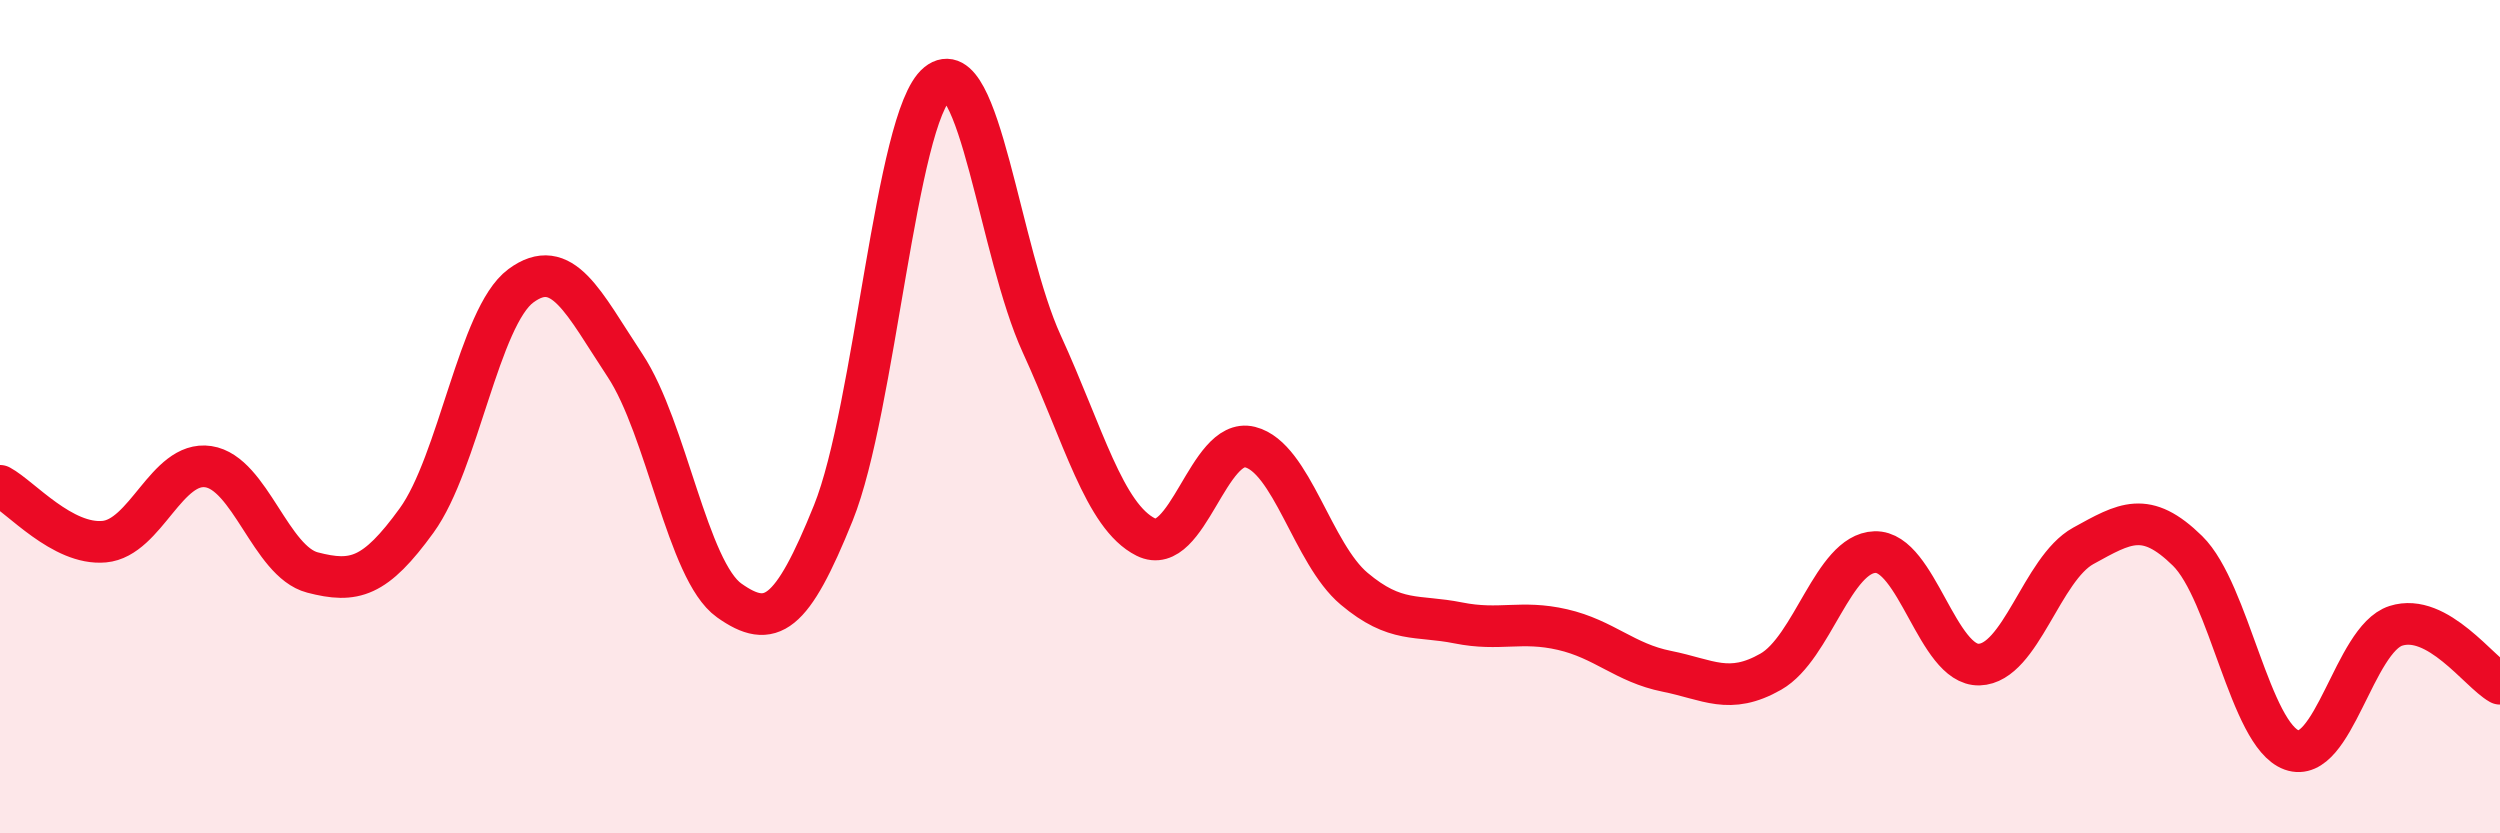
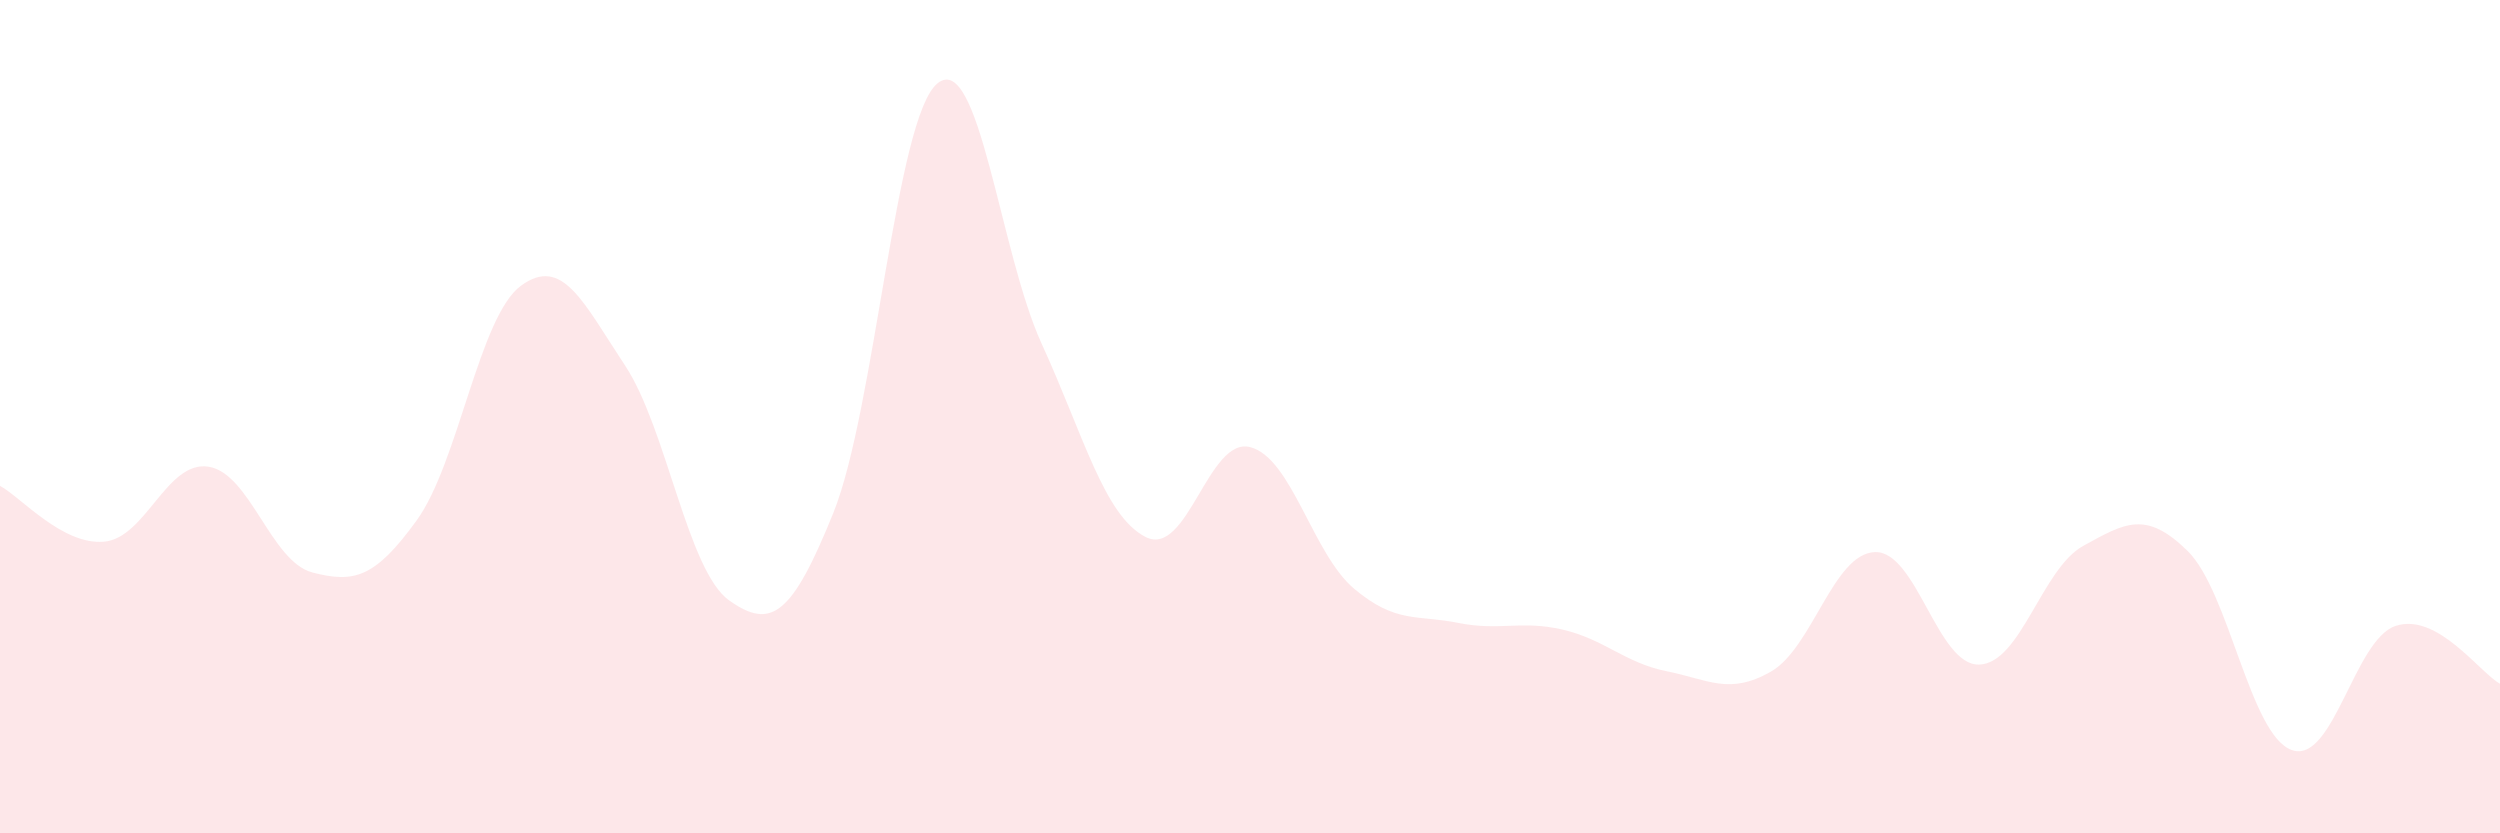
<svg xmlns="http://www.w3.org/2000/svg" width="60" height="20" viewBox="0 0 60 20">
  <path d="M 0,11.66 C 0.5,11.93 1.5,13.09 2.5,13 C 3.5,12.91 4,11.05 5,11.2 C 6,11.35 6.5,13.48 7.5,13.74 C 8.5,14 9,13.87 10,12.49 C 11,11.11 11.5,7.6 12.5,6.86 C 13.5,6.12 14,7.26 15,8.77 C 16,10.28 16.5,13.7 17.5,14.41 C 18.5,15.12 19,14.79 20,12.31 C 21,9.83 21.5,2.81 22.5,2 C 23.5,1.19 24,6.07 25,8.25 C 26,10.43 26.5,12.39 27.5,12.89 C 28.5,13.39 29,10.48 30,10.73 C 31,10.98 31.5,13.29 32.5,14.13 C 33.5,14.97 34,14.75 35,14.95 C 36,15.15 36.5,14.88 37.5,15.11 C 38.5,15.34 39,15.91 40,16.11 C 41,16.31 41.5,16.69 42.5,16.12 C 43.5,15.55 44,13.28 45,13.25 C 46,13.22 46.5,15.98 47.5,15.95 C 48.5,15.92 49,13.65 50,13.1 C 51,12.55 51.5,12.24 52.5,13.22 C 53.5,14.2 54,17.64 55,18 C 56,18.36 56.5,15.34 57.5,15.02 C 58.5,14.7 59.5,16.13 60,16.41L60 20L0 20Z" fill="#EB0A25" opacity="0.1" stroke-linecap="round" stroke-linejoin="round" />
-   <path d="M 0,11.66 C 0.5,11.93 1.5,13.09 2.5,13 C 3.5,12.91 4,11.05 5,11.2 C 6,11.35 6.5,13.48 7.5,13.74 C 8.5,14 9,13.87 10,12.49 C 11,11.11 11.5,7.6 12.5,6.86 C 13.5,6.12 14,7.26 15,8.77 C 16,10.28 16.5,13.7 17.5,14.41 C 18.5,15.12 19,14.79 20,12.31 C 21,9.83 21.5,2.81 22.5,2 C 23.5,1.19 24,6.07 25,8.25 C 26,10.43 26.5,12.39 27.5,12.89 C 28.5,13.39 29,10.48 30,10.73 C 31,10.98 31.5,13.29 32.5,14.13 C 33.5,14.97 34,14.75 35,14.95 C 36,15.15 36.5,14.88 37.5,15.11 C 38.5,15.34 39,15.91 40,16.11 C 41,16.31 41.5,16.69 42.5,16.12 C 43.5,15.55 44,13.28 45,13.25 C 46,13.22 46.5,15.98 47.5,15.95 C 48.5,15.92 49,13.65 50,13.1 C 51,12.55 51.5,12.24 52.5,13.22 C 53.5,14.2 54,17.64 55,18 C 56,18.36 56.5,15.34 57.5,15.02 C 58.5,14.7 59.5,16.13 60,16.41" stroke="#EB0A25" stroke-width="1" fill="none" stroke-linecap="round" stroke-linejoin="round" />
</svg>